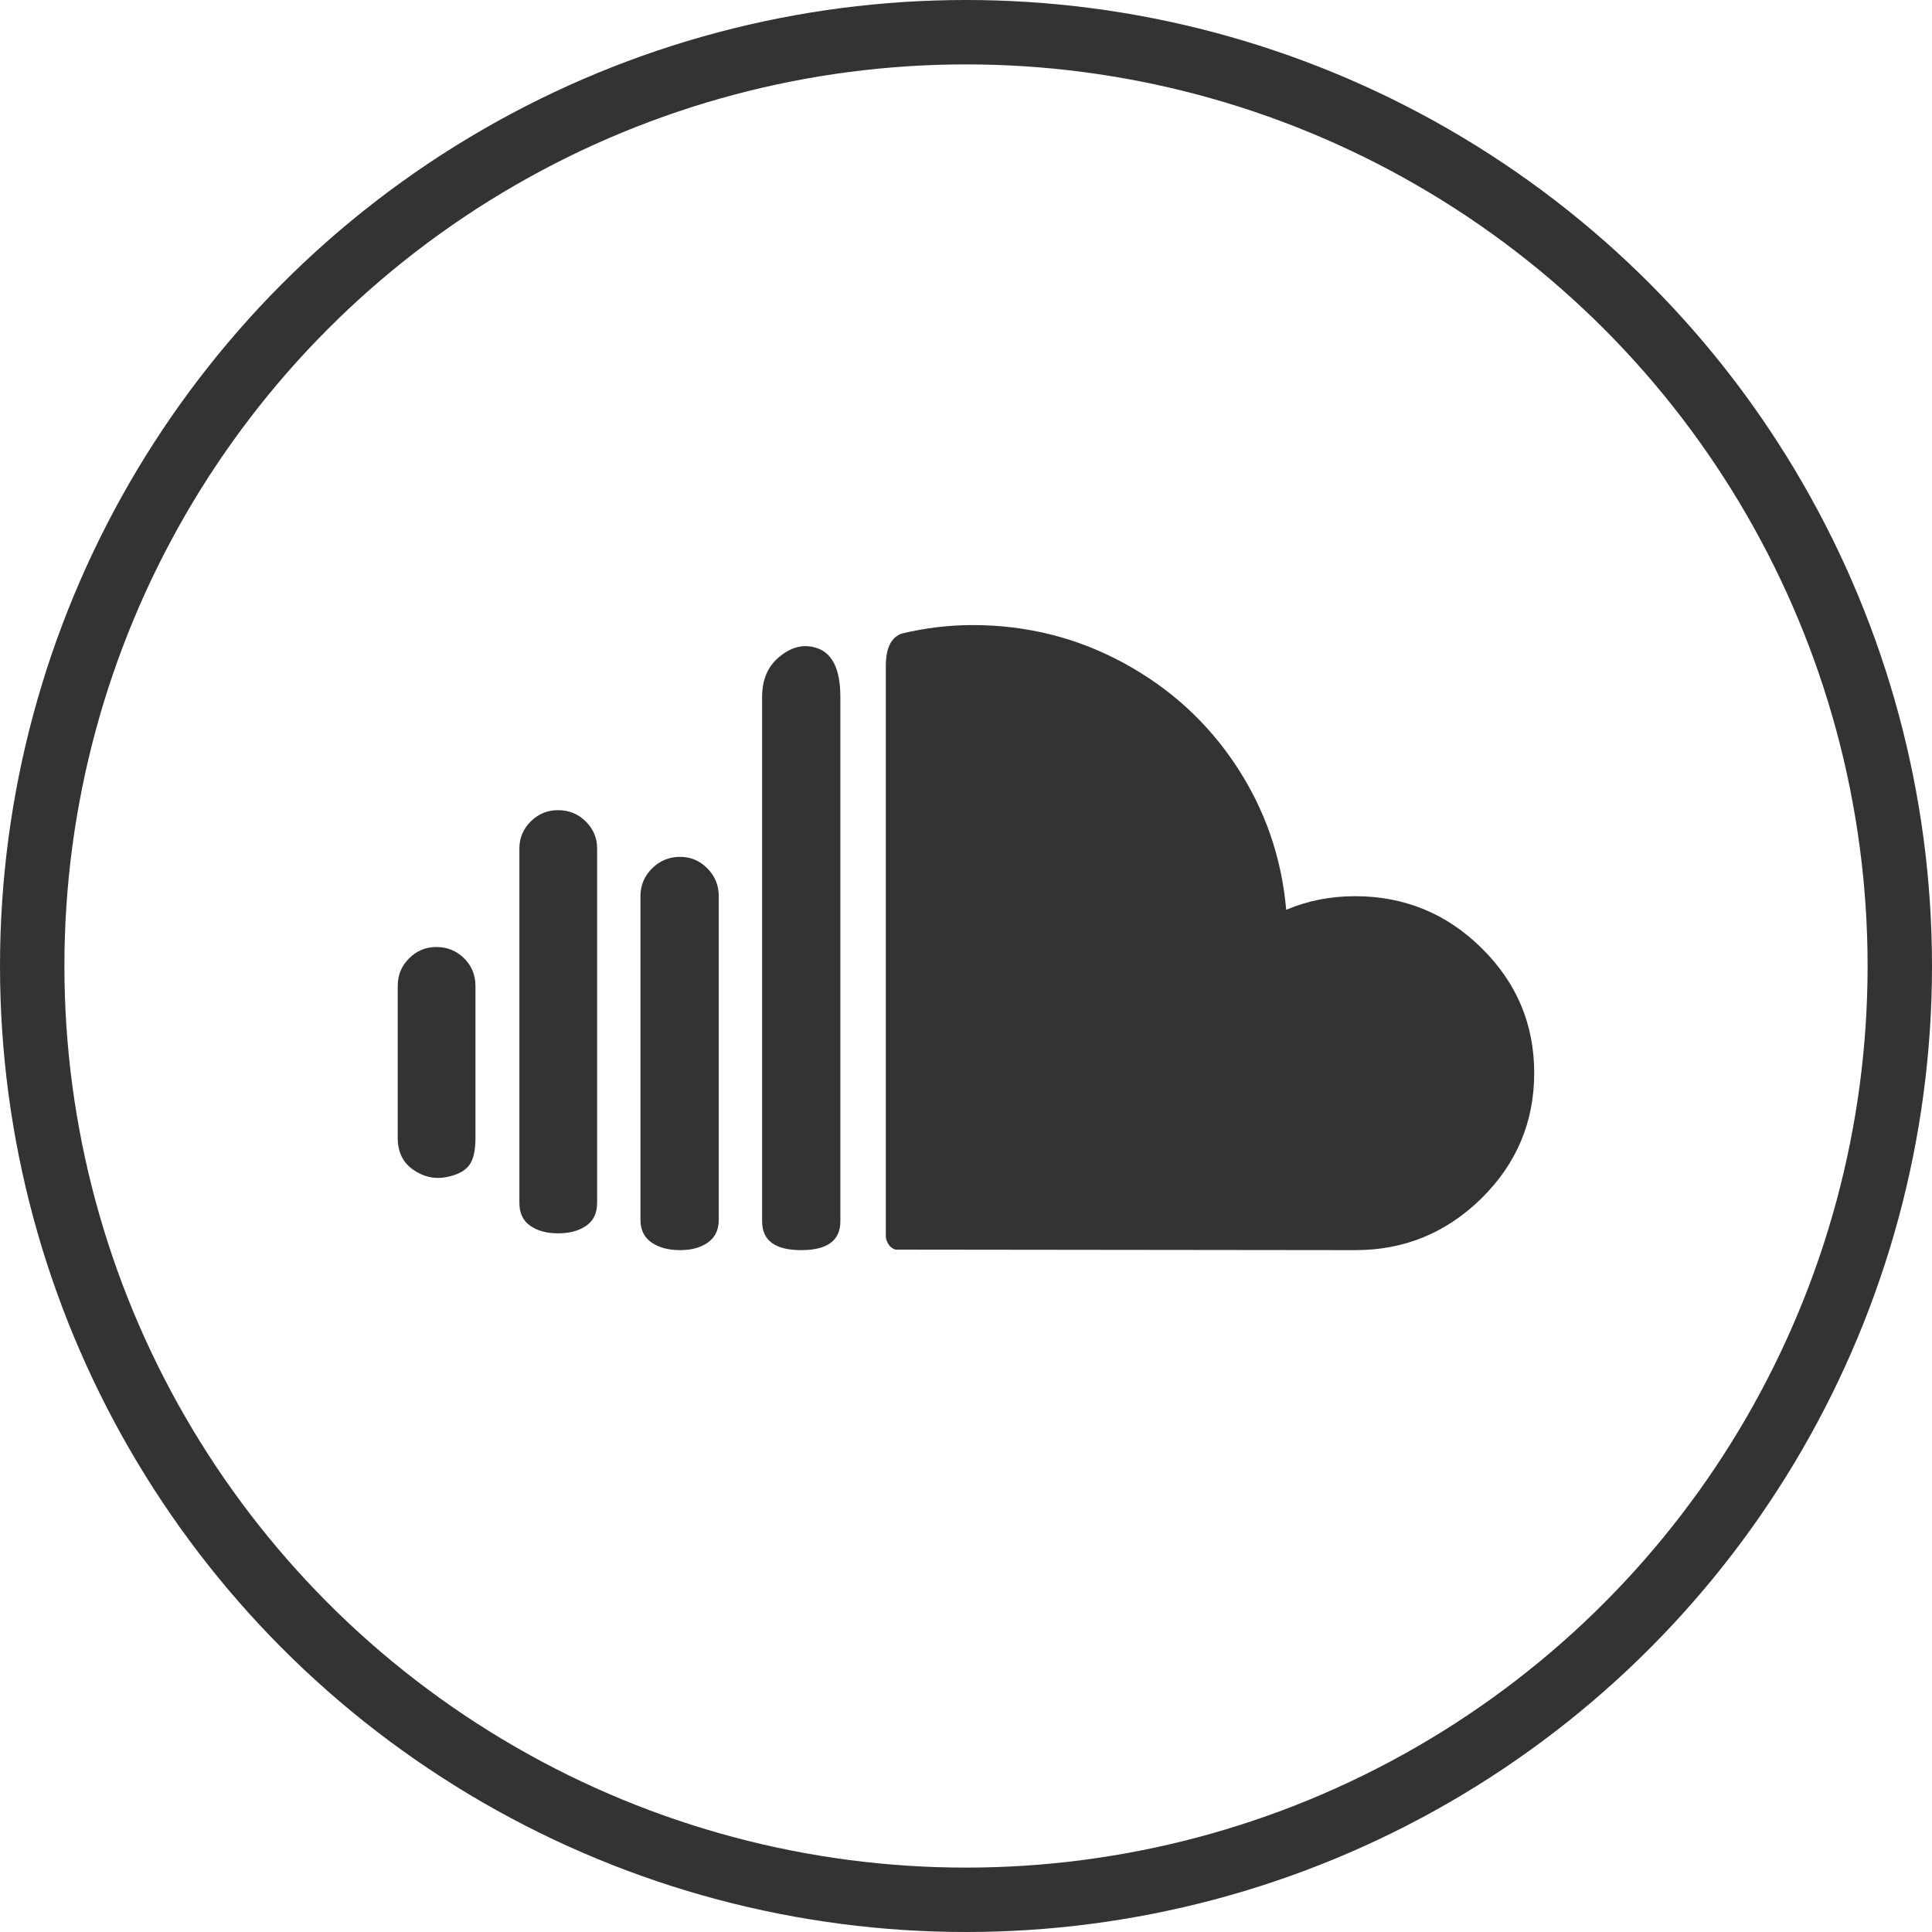
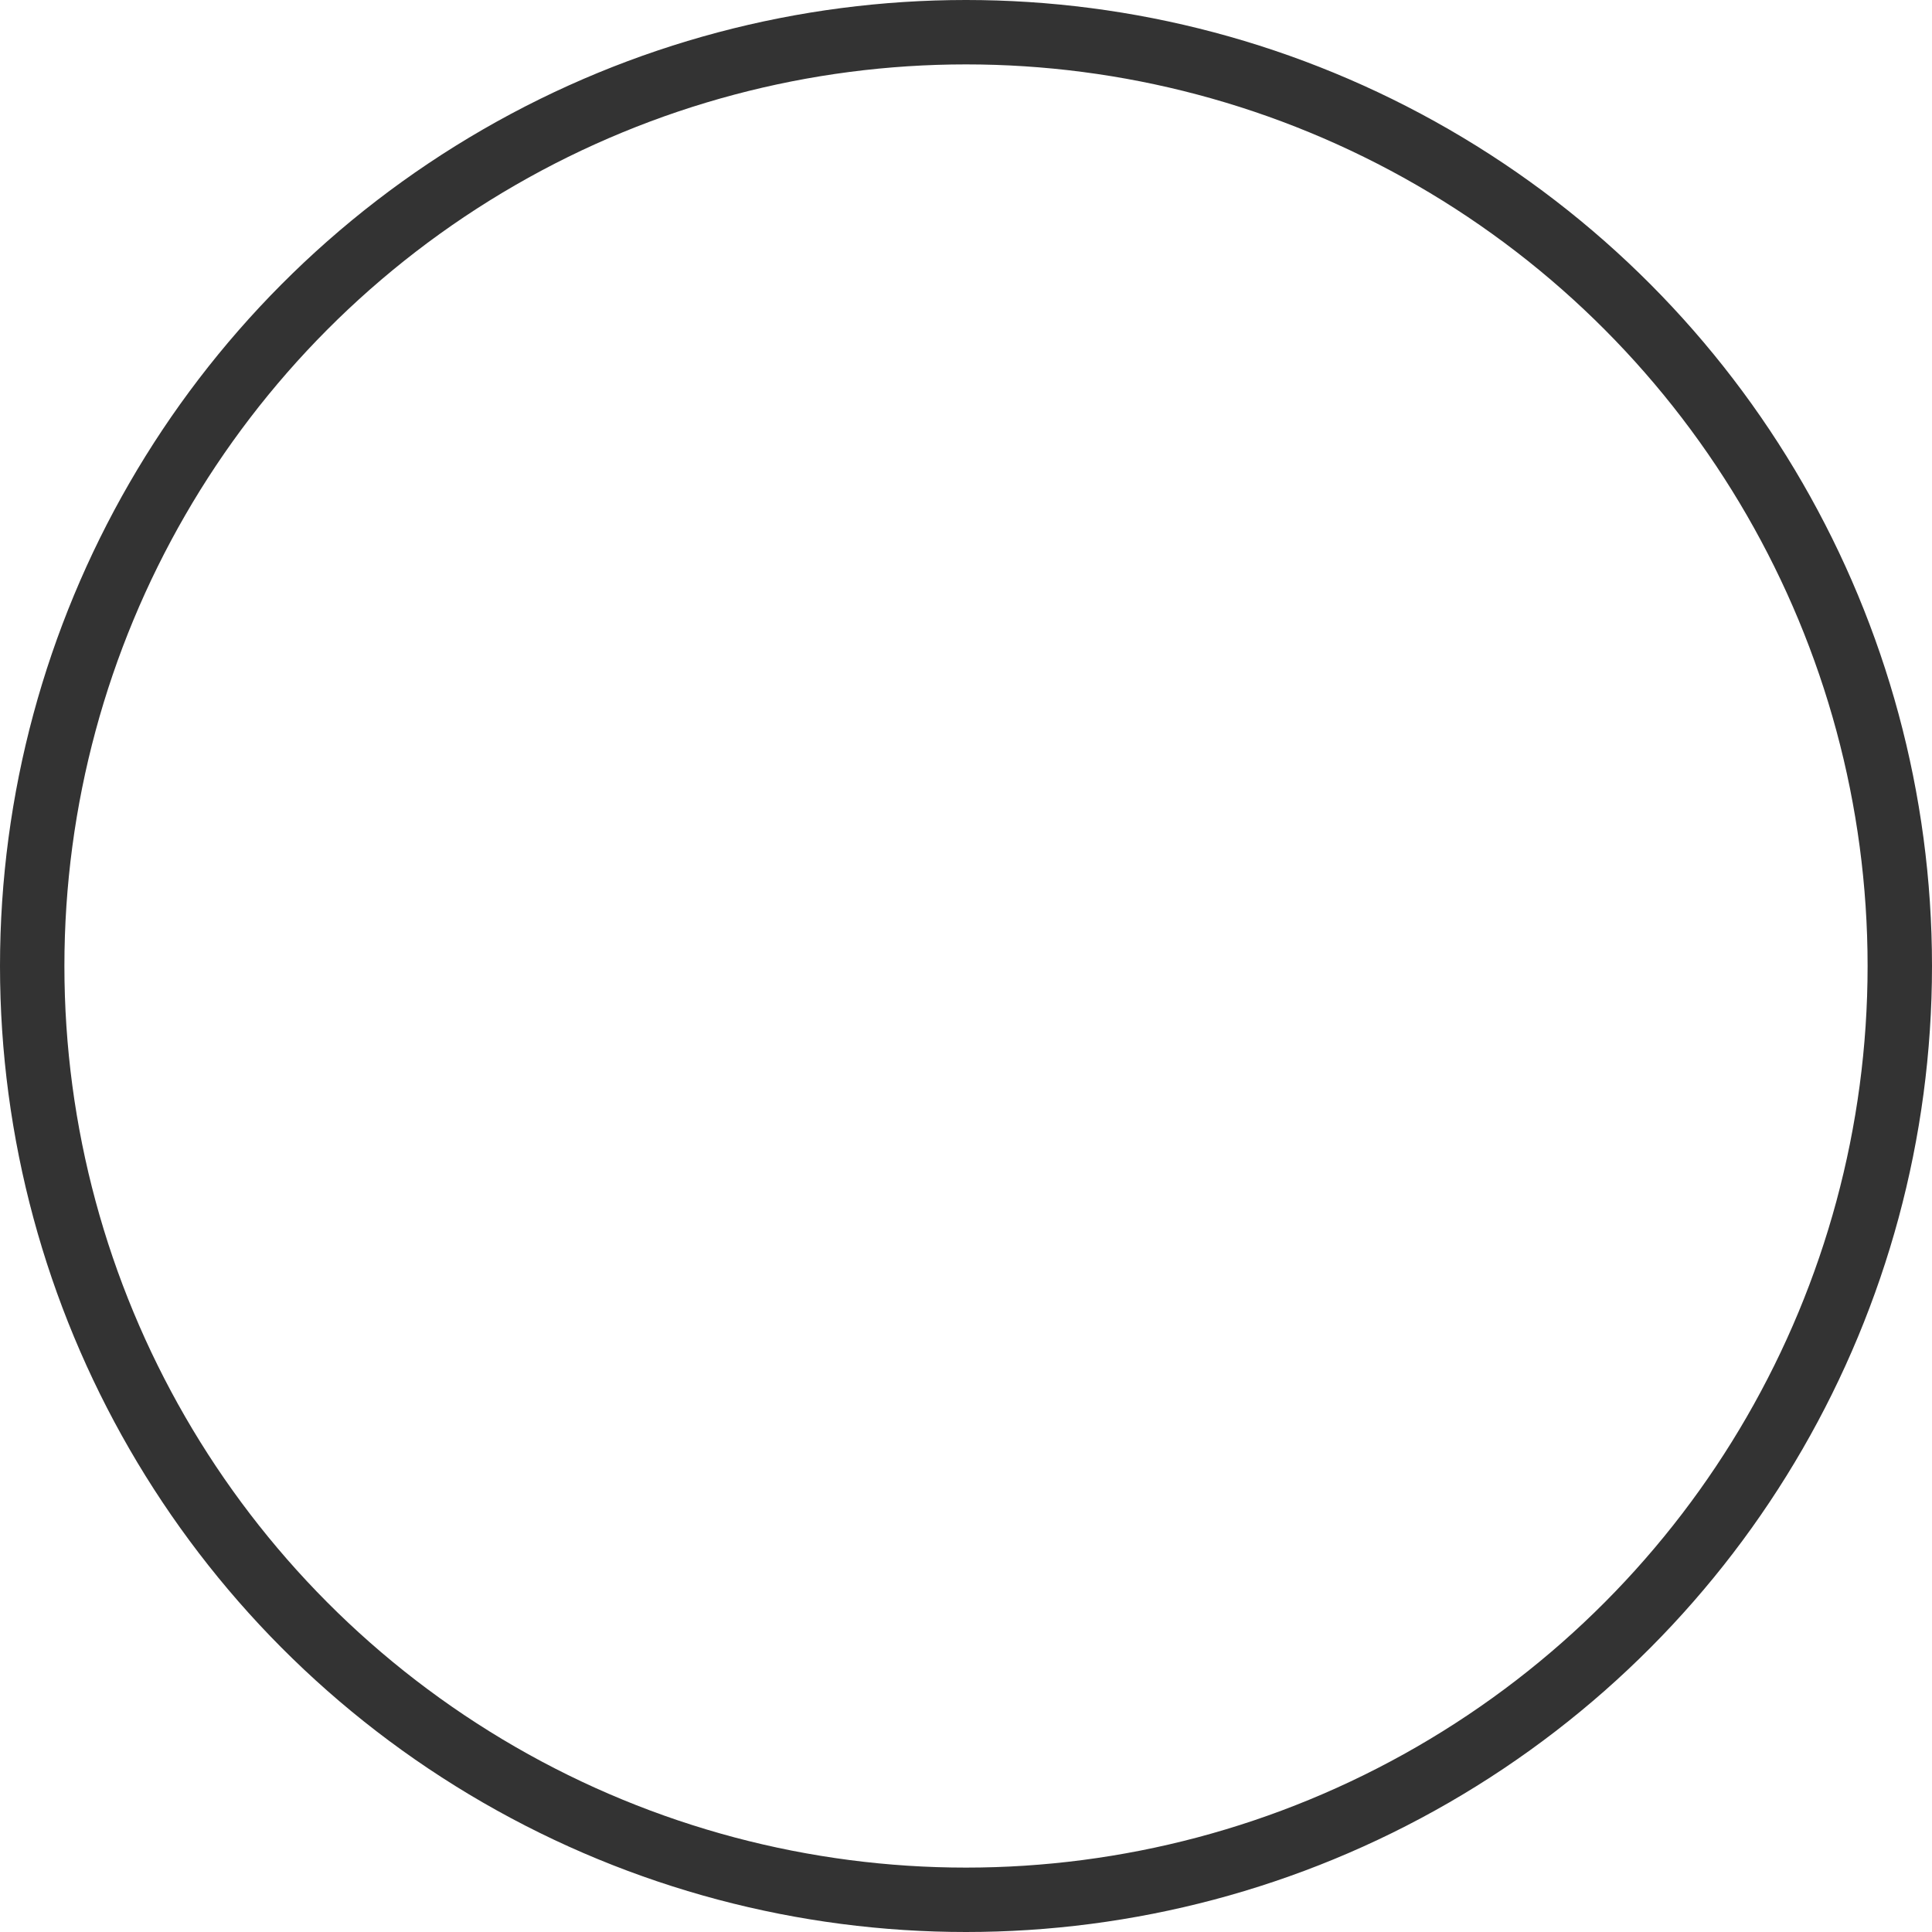
<svg xmlns="http://www.w3.org/2000/svg" width="30px" height="30px" viewBox="0 0 30 30" version="1.1">
  <title>Group 20</title>
  <g id="Page-2" stroke="none" stroke-width="1" fill="none" fill-rule="evenodd">
    <g id="MacBook-Pro-14&quot;-Copy-9" transform="translate(-118, -909)">
      <g id="Group-20" transform="translate(118, 909)">
        <circle id="Oval-Copy-2" stroke="#333333" cx="15" cy="15" r="14.5" />
        <g id="soundcloud-black" transform="translate(6.176, 9.706)" fill="#333333" fill-rule="nonzero">
-           <path d="M0,7.963 C0,8.181 0.079,8.345 0.238,8.456 C0.397,8.567 0.567,8.607 0.747,8.574 C0.917,8.541 1.036,8.482 1.104,8.395 C1.173,8.308 1.207,8.164 1.207,7.963 L1.207,5.602 C1.207,5.434 1.148,5.291 1.031,5.175 C0.913,5.058 0.769,4.999 0.599,4.999 C0.435,4.999 0.294,5.058 0.177,5.175 C0.059,5.291 0,5.434 0,5.602 L0,7.963 L0,7.963 Z M1.889,8.973 C1.889,9.13 1.945,9.249 2.057,9.327 C2.169,9.406 2.313,9.445 2.488,9.445 C2.669,9.445 2.815,9.406 2.927,9.327 C3.04,9.249 3.096,9.13 3.096,8.973 L3.096,3.469 C3.096,3.306 3.037,3.166 2.919,3.049 C2.802,2.933 2.658,2.874 2.488,2.874 C2.324,2.874 2.183,2.933 2.065,3.049 C1.948,3.166 1.889,3.306 1.889,3.469 L1.889,8.973 L1.889,8.973 Z M3.769,9.234 C3.769,9.391 3.827,9.509 3.942,9.588 C4.057,9.667 4.204,9.706 4.385,9.706 C4.56,9.706 4.704,9.667 4.816,9.588 C4.928,9.509 4.985,9.391 4.985,9.234 L4.985,4.21 C4.985,4.041 4.926,3.898 4.808,3.778 C4.69,3.659 4.549,3.599 4.385,3.599 C4.215,3.599 4.07,3.659 3.95,3.778 C3.829,3.898 3.769,4.041 3.769,4.21 L3.769,9.234 L3.769,9.234 Z M5.658,9.258 C5.658,9.557 5.86,9.706 6.266,9.706 C6.671,9.706 6.873,9.557 6.873,9.258 L6.873,1.116 C6.873,0.66 6.734,0.402 6.454,0.342 C6.274,0.299 6.096,0.35 5.921,0.497 C5.745,0.643 5.658,0.85 5.658,1.116 L5.658,9.258 L5.658,9.258 Z M7.579,9.494 L7.579,0.635 C7.579,0.353 7.664,0.185 7.834,0.13 C8.201,0.043 8.565,0 8.926,0 C9.764,0 10.544,0.195 11.267,0.586 C11.989,0.977 12.574,1.51 13.02,2.186 C13.466,2.862 13.725,3.607 13.796,4.421 C14.13,4.28 14.486,4.21 14.863,4.21 C15.63,4.21 16.285,4.478 16.83,5.016 C17.375,5.553 17.647,6.199 17.647,6.954 C17.647,7.714 17.375,8.362 16.83,8.9 C16.285,9.437 15.632,9.706 14.871,9.706 L7.727,9.698 C7.678,9.681 7.641,9.652 7.616,9.608 C7.592,9.565 7.579,9.527 7.579,9.494 L7.579,9.494 L7.579,9.494 Z" id="Shape" />
-         </g>
+           </g>
      </g>
    </g>
  </g>
</svg>